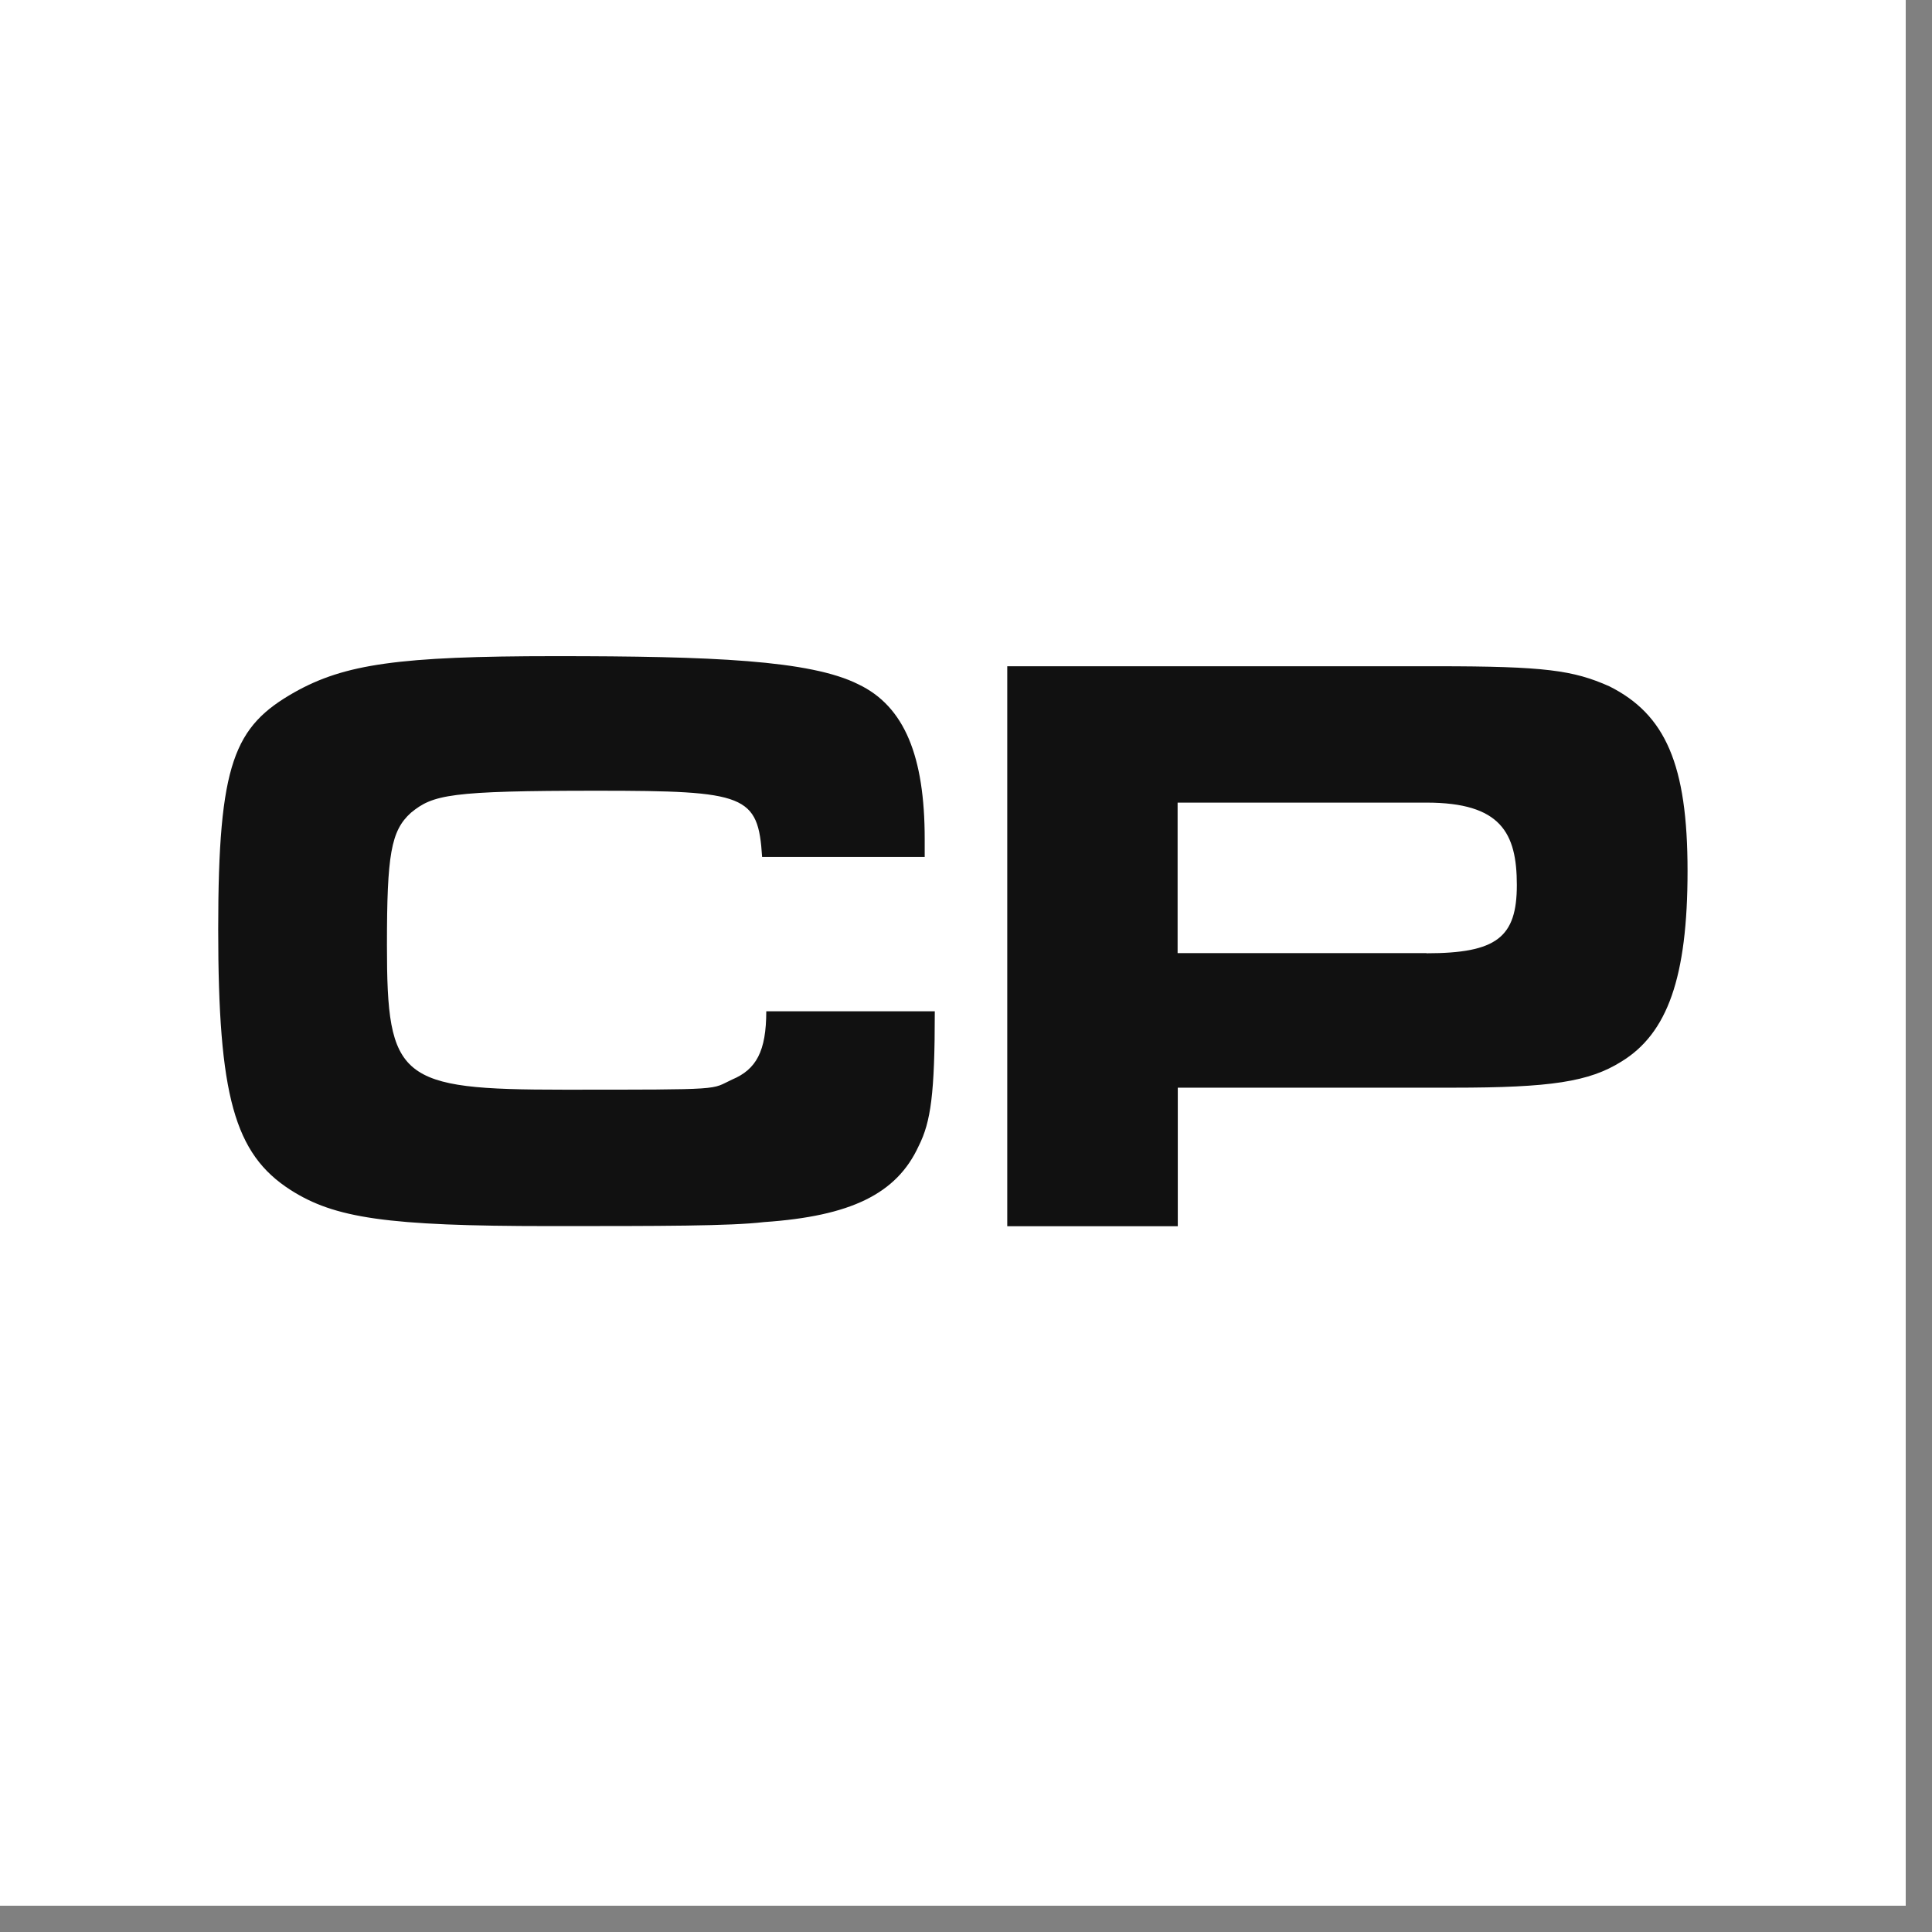
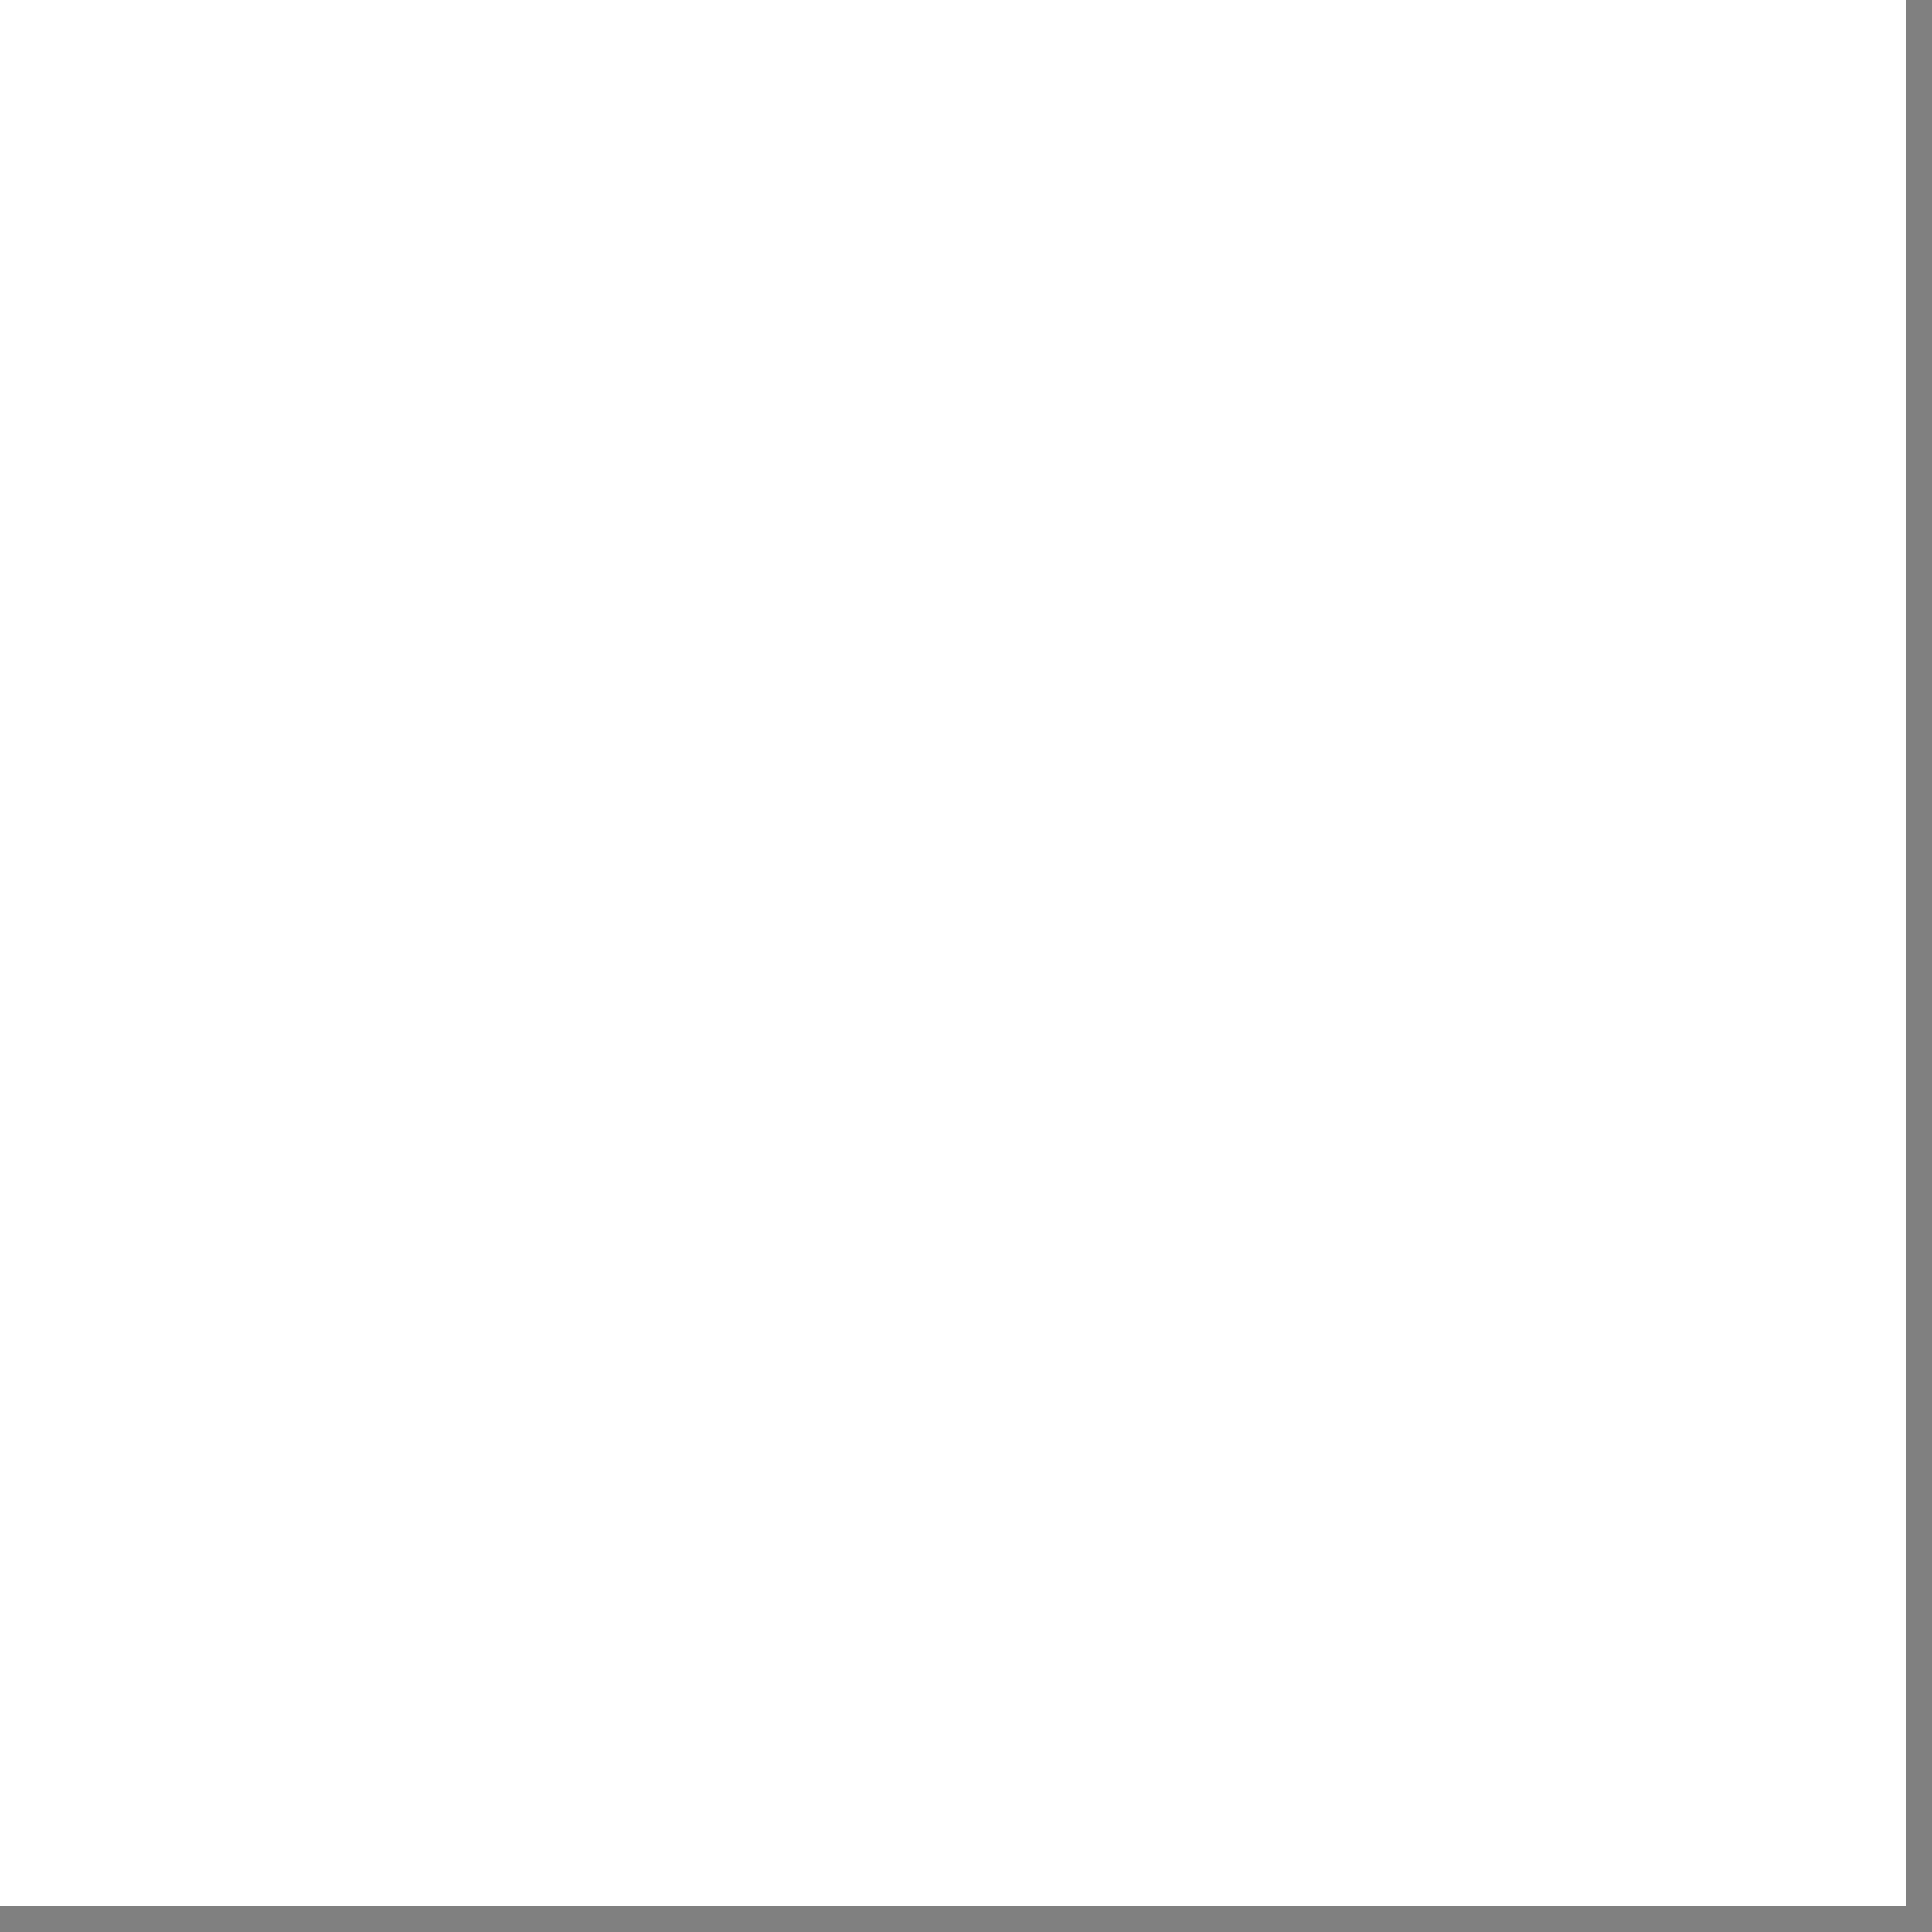
<svg xmlns="http://www.w3.org/2000/svg" width="53" height="53" fill="none">
  <rect width="100%" height="100%" fill="#808080" stroke="none" />
  <g clip-path="url(#a)">
    <path fill="#fff" d="M52.28 0H0v52.28h52.28V0Z" />
-     <path fill="#111" d="M25.644 27.747c0 2.26-.109 3.028-.44 3.687-.605 1.323-1.874 1.928-4.242 2.091-.937.11-2.81.11-5.893.11-4.46 0-5.891-.219-7.1-.992-1.542-.99-1.983-2.587-1.983-7.155 0-4.57.441-5.56 2.092-6.497 1.377-.773 2.864-.991 7.155-.991s6.992.109 8.315.773c1.269.605 1.819 1.982 1.819 4.242v.495h-4.46c-.109-1.704-.441-1.818-4.514-1.818-4.074 0-4.515.109-5.12.604-.55.496-.658 1.155-.658 3.633 0 3.686.332 3.964 4.846 3.964s4.019 0 4.623-.278c.66-.277.937-.773.937-1.873h4.623v.005Zm1.983-9.47h11.784c2.973 0 3.746.11 4.737.55 1.541.773 2.146 2.146 2.146 5.065 0 2.919-.55 4.46-1.819 5.233-.882.55-1.927.713-4.623.713H32.31v3.801h-4.678V18.277h-.005Zm11.506 7.874c1.928 0 2.478-.44 2.478-1.873 0-1.432-.441-2.26-2.478-2.26h-6.828v4.128h6.828v.005Z" />
  </g>
  <defs>
    <clipPath id="a">
      <path fill="#fff" d="M0 0h52.279v52.279H0z" />
    </clipPath>
  </defs>
</svg>